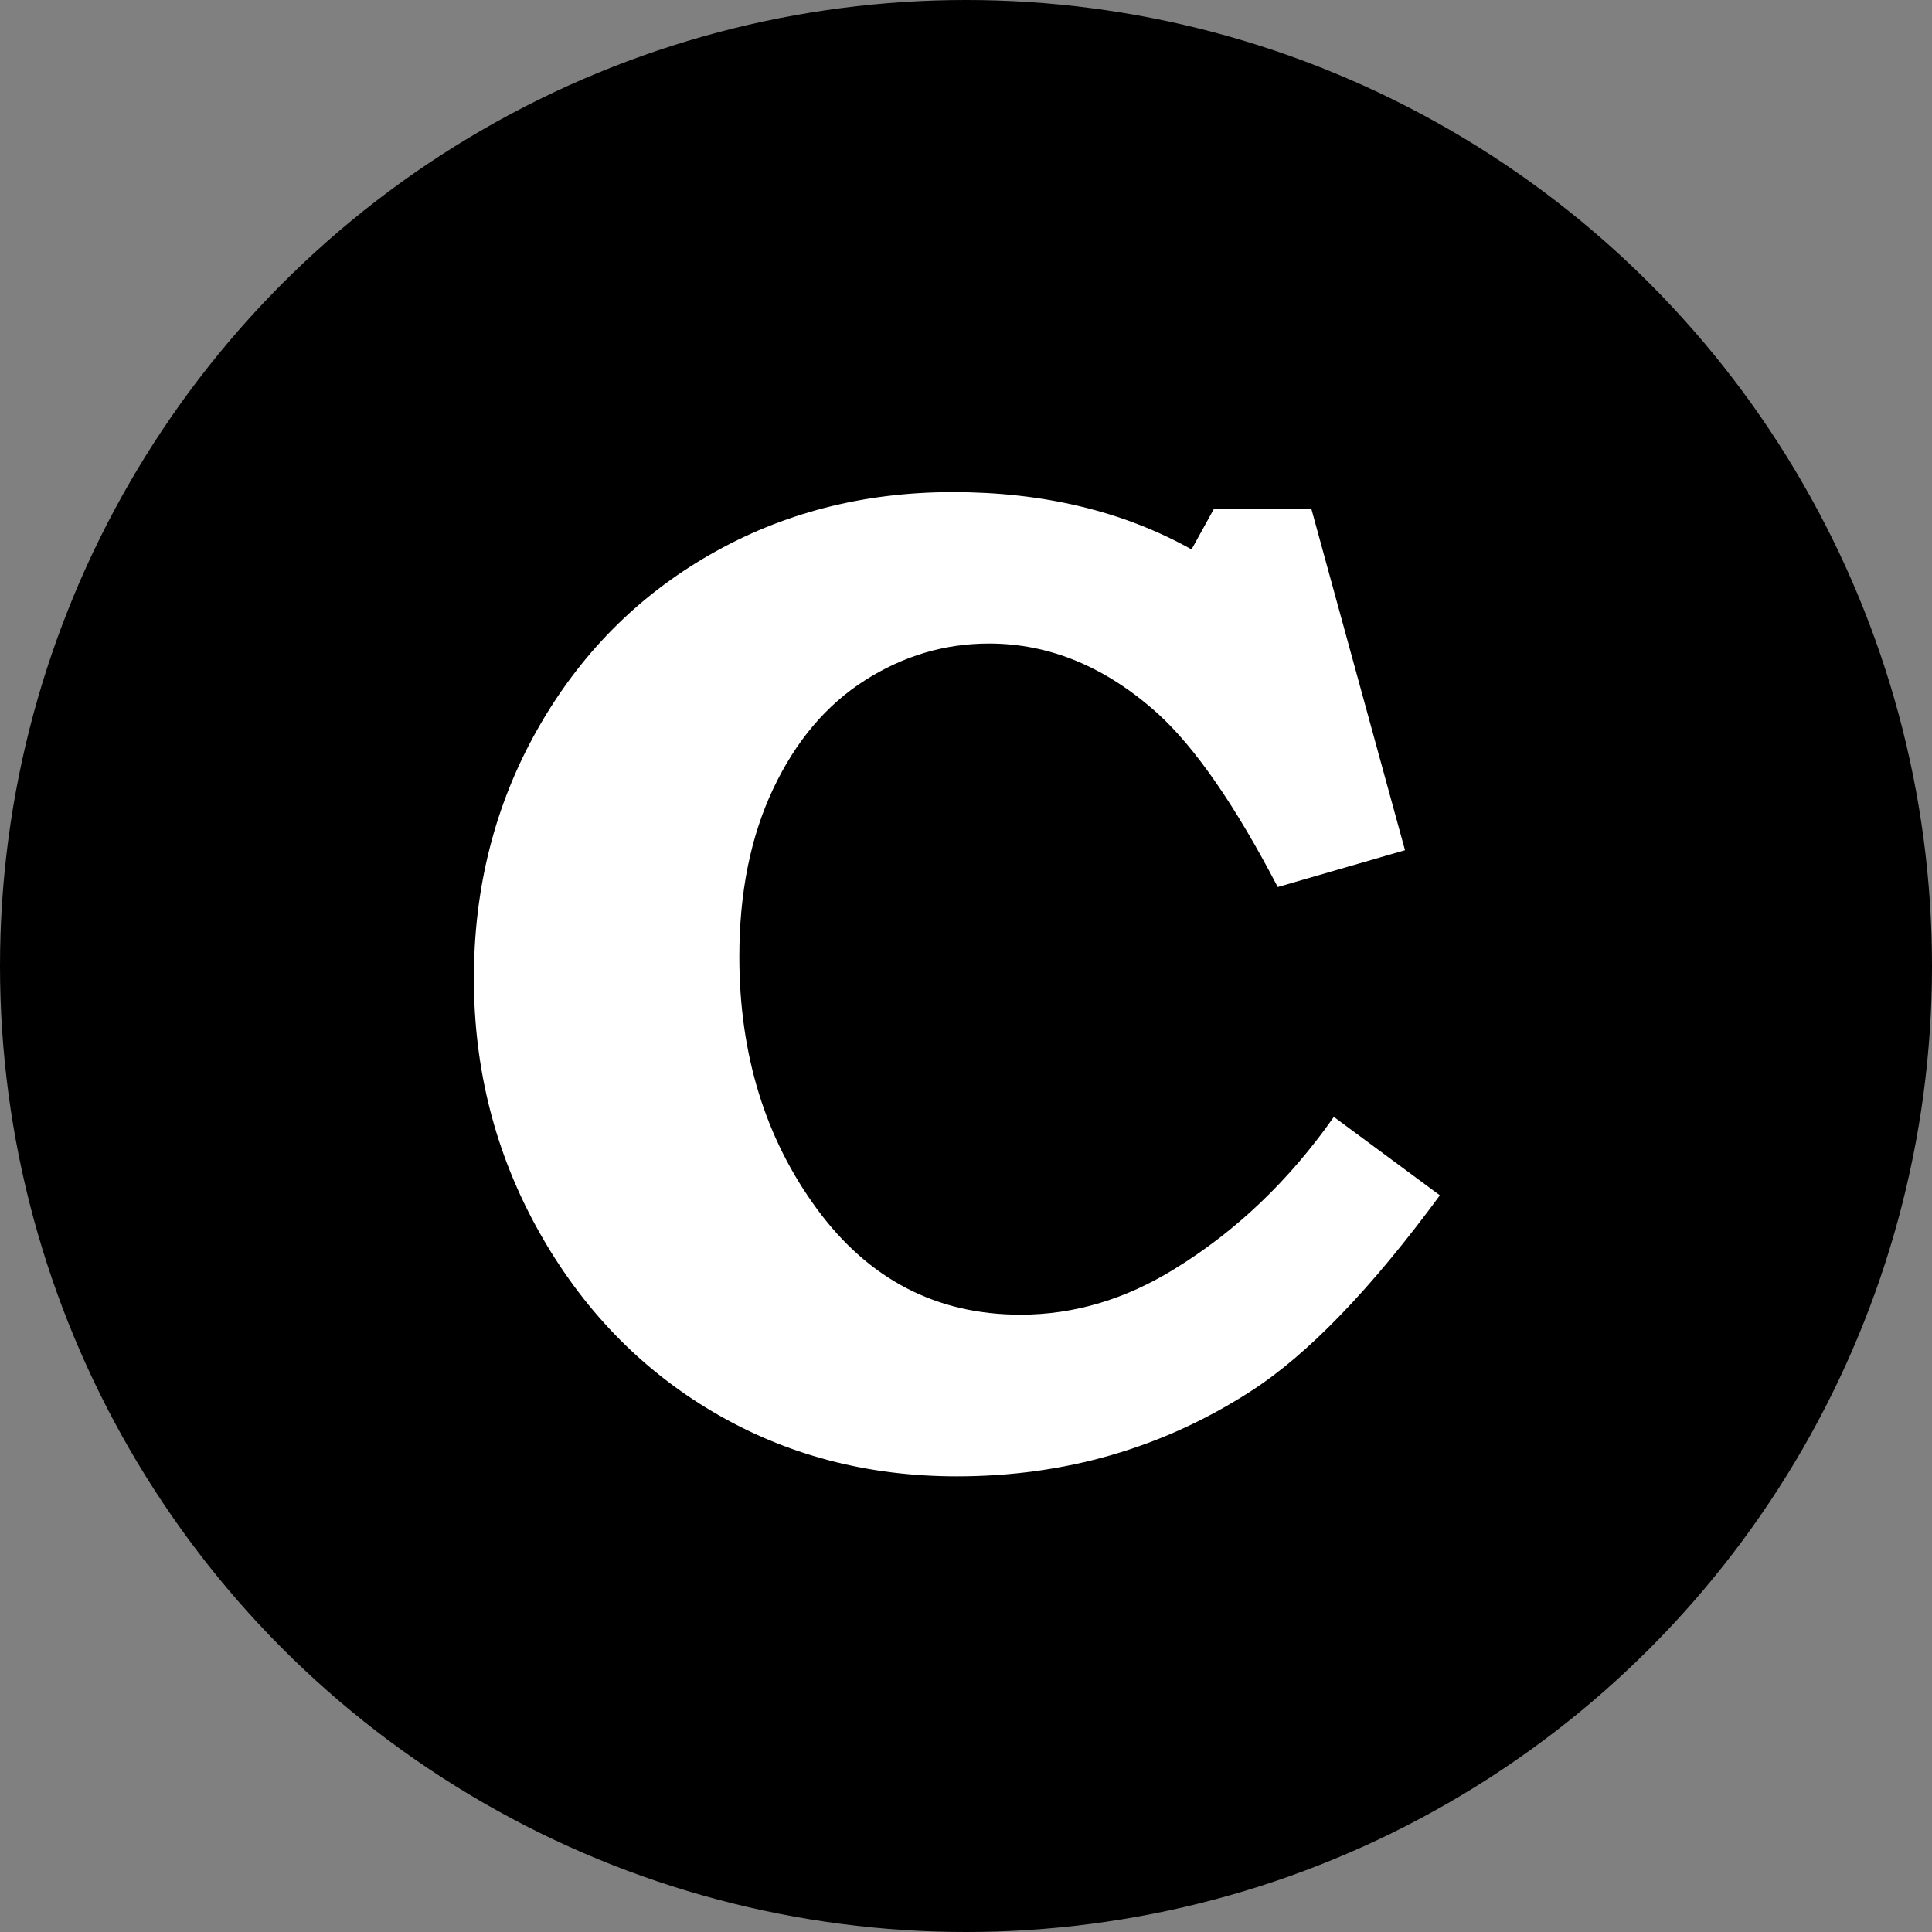
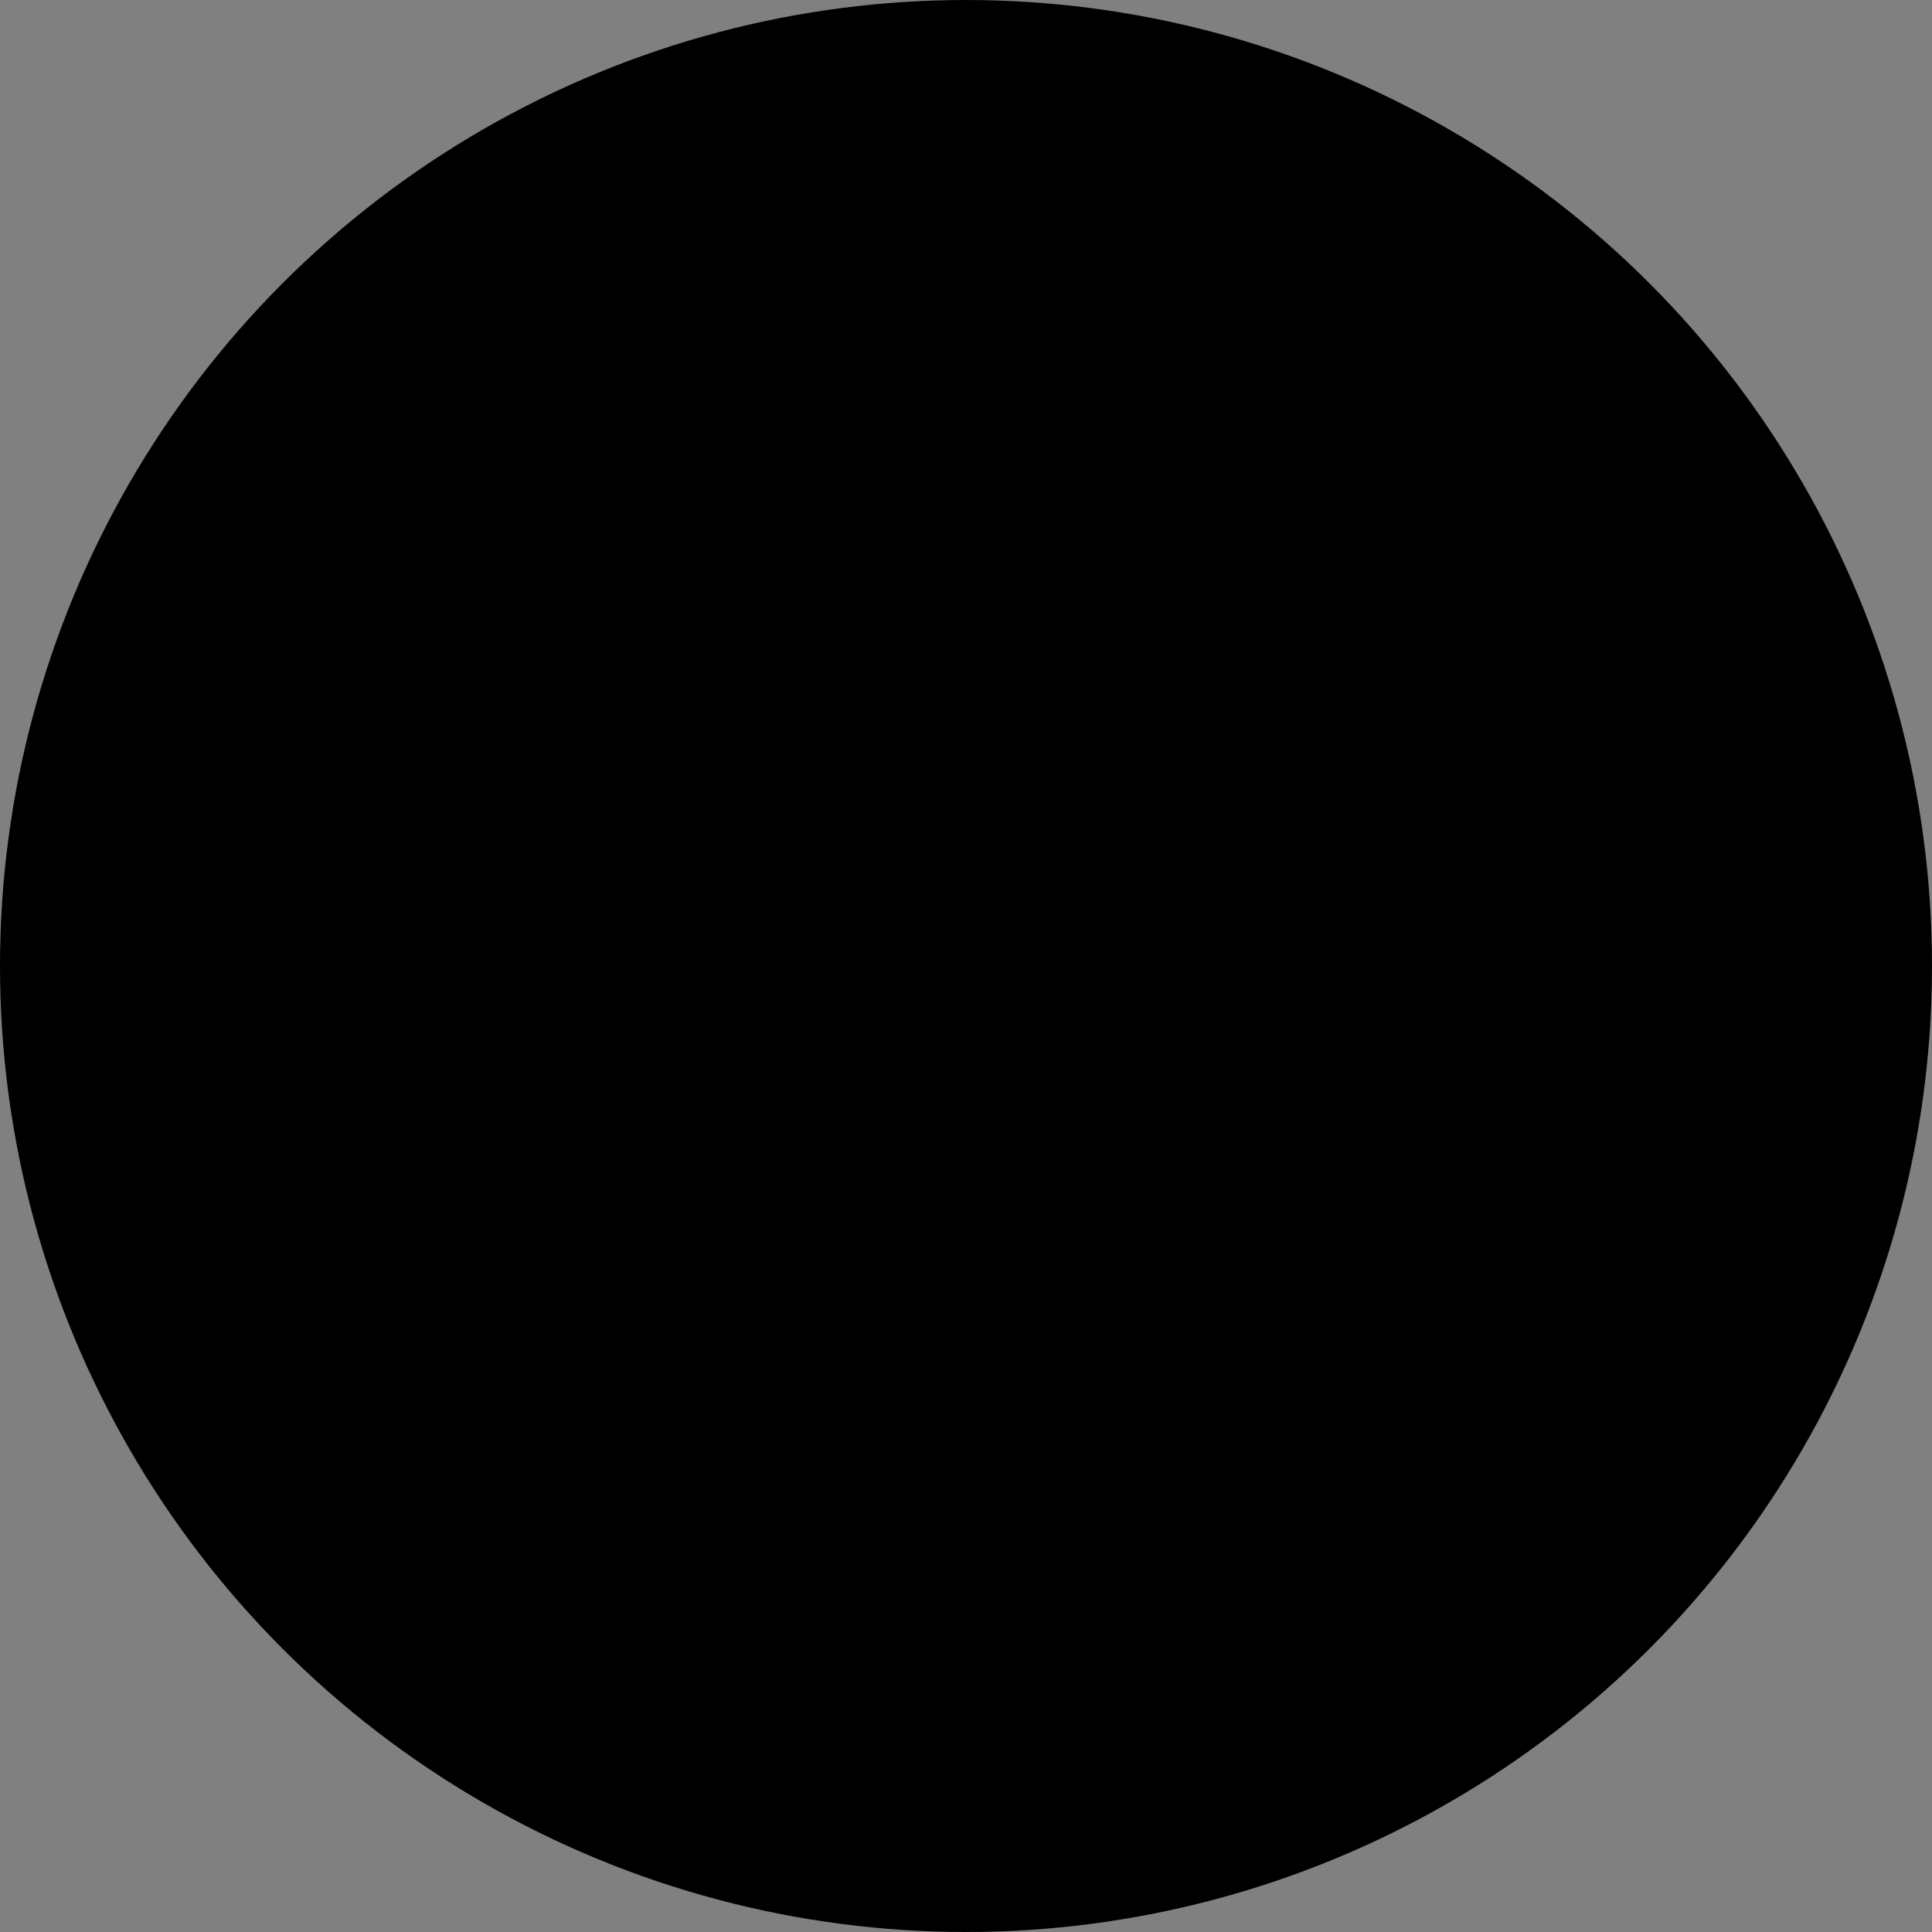
<svg xmlns="http://www.w3.org/2000/svg" width="106" height="106" viewBox="0 0 106 106" fill="none">
  <rect x="0" y="0" width="106" height="106" fill="#808080" stroke="none" />
  <g id="Group">
    <circle id="Oval" cx="53" cy="53" r="53" fill="black" />
-     <path id="Path" fill-rule="evenodd" clip-rule="evenodd" d="M52.5 81C58.431 81 63.811 79.441 68.64 76.322C71.768 74.302 75.221 70.721 79 65.582L73.182 61.279C70.73 64.771 67.814 67.553 64.436 69.624C61.734 71.295 58.919 72.131 55.991 72.131C51.386 72.131 47.664 70.198 44.824 66.331C41.984 62.464 40.564 57.848 40.564 52.484C40.564 48.967 41.183 45.898 42.422 43.279C43.66 40.659 45.337 38.676 47.452 37.328C49.566 35.981 51.837 35.308 54.264 35.308C57.592 35.308 60.683 36.593 63.535 39.162C65.587 41.033 67.777 44.202 70.104 48.667L77.086 46.647L71.943 27.898H66.613L65.375 30.143C61.621 28.048 57.255 27 52.275 27C47.37 27 42.922 28.148 38.931 30.443C34.94 32.738 31.787 35.938 29.472 40.042C27.157 44.145 26 48.692 26 53.682C26 58.697 27.189 63.324 29.566 67.566C31.943 71.807 35.127 75.106 39.119 77.464C43.11 79.821 47.57 81 52.5 81Z" fill="white" />
  </g>
</svg>